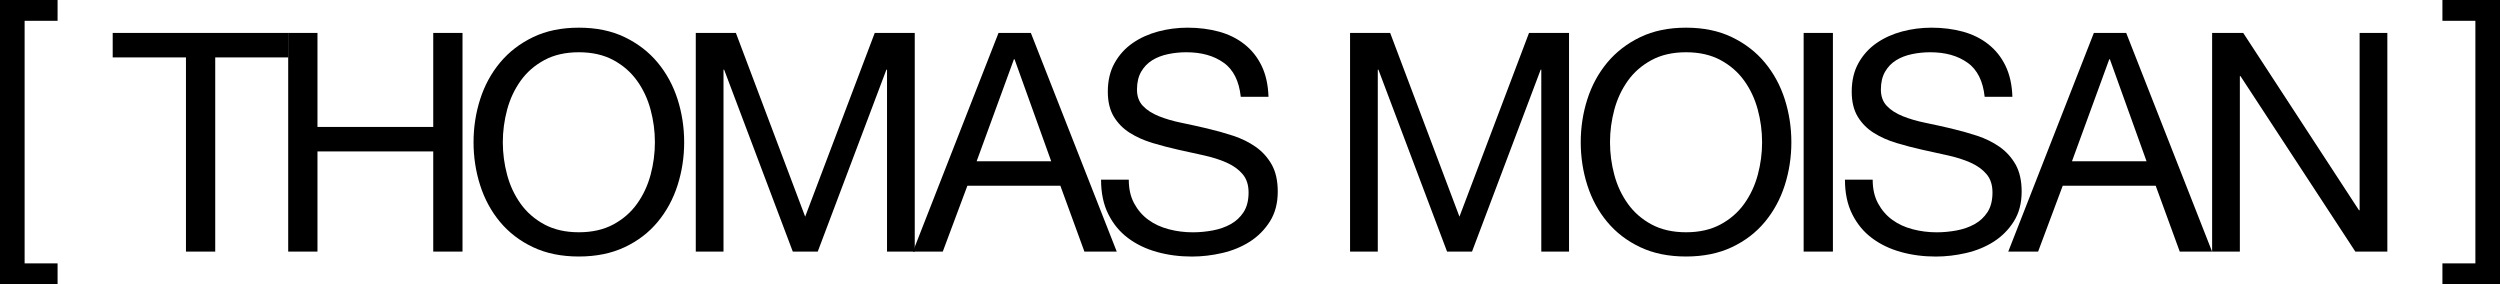
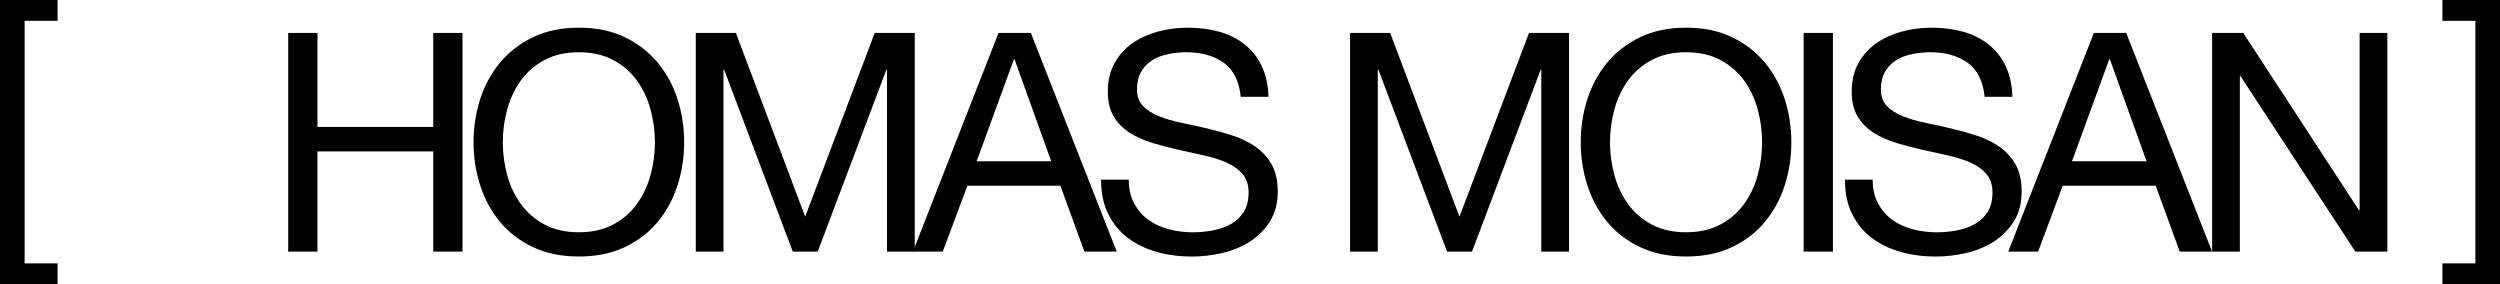
<svg xmlns="http://www.w3.org/2000/svg" width="607" height="69" viewBox="0 0 607 69" fill="black">
  <g clipPath="url(#clip0_9_158)">
-     <path d="M27.363 13.939V7.995H70.046V13.939H52.257V61.086H45.151V13.939H27.363Z" fill="black" />
    <path d="M77.082 7.995V30.821H105.191V7.995H112.297V61.086H105.191V36.765H77.082V61.086H69.976V7.995H77.082Z" fill="black" />
    <path d="M116.584 24.089C117.656 20.741 119.263 17.786 121.407 15.202C123.55 12.63 126.218 10.567 129.41 9.026C132.602 7.485 136.318 6.72 140.546 6.72C144.775 6.72 148.491 7.485 151.683 9.026C154.875 10.567 157.542 12.618 159.686 15.202C161.829 17.786 163.437 20.741 164.509 24.089C165.58 27.438 166.116 30.914 166.116 34.541C166.116 38.167 165.58 41.643 164.509 44.992C163.437 48.34 161.829 51.295 159.686 53.879C157.542 56.463 154.875 58.502 151.683 60.009C148.491 61.515 144.775 62.28 140.546 62.28C136.318 62.28 132.602 61.526 129.41 60.009C126.218 58.502 123.55 56.451 121.407 53.879C119.263 51.307 117.656 48.34 116.584 44.992C115.512 41.643 114.977 38.167 114.977 34.541C114.977 30.914 115.512 27.438 116.584 24.089ZM123.131 42.454C123.83 45.062 124.925 47.402 126.416 49.476C127.907 51.562 129.829 53.23 132.171 54.493C134.512 55.756 137.308 56.393 140.546 56.393C143.785 56.393 146.581 55.756 148.922 54.493C151.264 53.23 153.186 51.562 154.677 49.476C156.168 47.39 157.263 45.05 157.962 42.454C158.661 39.847 159.01 37.217 159.01 34.541C159.01 31.864 158.661 29.222 157.962 26.627C157.263 24.02 156.168 21.679 154.677 19.605C153.186 17.519 151.264 15.851 148.922 14.588C146.581 13.325 143.785 12.688 140.546 12.688C137.308 12.688 134.512 13.325 132.171 14.588C129.829 15.851 127.907 17.519 126.416 19.605C124.925 21.691 123.83 24.031 123.131 26.627C122.432 29.234 122.083 31.864 122.083 34.541C122.083 37.217 122.432 39.859 123.131 42.454Z" fill="black" />
    <path d="M178.673 7.995L195.495 52.605L212.386 7.995H222.101V61.086H215.368V16.917H215.216L198.547 61.086H192.489L175.819 16.917H175.668V61.086H168.935V7.995H178.65H178.673Z" fill="black" />
    <path d="M250.293 7.995L271.145 61.086H263.293L257.457 45.096H234.881L228.905 61.086H221.659L242.441 7.995H250.293ZM255.232 39.152L246.332 14.391H246.181L237.129 39.152H255.22H255.232Z" fill="black" />
    <path d="M297.122 15.248C294.757 13.534 291.728 12.688 288.035 12.688C286.544 12.688 285.065 12.838 283.62 13.139C282.176 13.441 280.895 13.928 279.765 14.623C278.646 15.318 277.749 16.245 277.074 17.415C276.398 18.585 276.06 20.034 276.06 21.76C276.06 23.394 276.549 24.726 277.516 25.735C278.483 26.754 279.788 27.577 281.407 28.226C283.026 28.875 284.855 29.408 286.905 29.825C288.944 30.242 291.029 30.705 293.149 31.203C295.27 31.702 297.343 32.281 299.393 32.953C301.432 33.625 303.272 34.529 304.892 35.664C306.511 36.8 307.804 38.248 308.782 39.975C309.749 41.713 310.239 43.891 310.239 46.521C310.239 49.349 309.598 51.759 308.328 53.775C307.058 55.779 305.428 57.413 303.436 58.688C301.444 59.951 299.207 60.866 296.749 61.434C294.291 62.002 291.821 62.291 289.387 62.291C286.393 62.291 283.562 61.92 280.906 61.179C278.25 60.437 275.897 59.313 273.882 57.795C271.866 56.289 270.271 54.354 269.094 51.99C267.917 49.638 267.335 46.846 267.335 43.625H274.068C274.068 45.861 274.499 47.773 275.373 49.383C276.247 50.994 277.388 52.326 278.809 53.358C280.231 54.401 281.885 55.165 283.783 55.663C285.682 56.162 287.616 56.405 289.62 56.405C291.216 56.405 292.823 56.254 294.442 55.953C296.062 55.652 297.518 55.142 298.811 54.424C300.104 53.705 301.152 52.732 301.956 51.492C302.748 50.252 303.156 48.665 303.156 46.73C303.156 44.899 302.667 43.404 301.7 42.269C300.733 41.133 299.428 40.195 297.809 39.477C296.19 38.758 294.361 38.179 292.311 37.727C290.272 37.275 288.187 36.823 286.067 36.348C283.947 35.873 281.873 35.328 279.823 34.714C277.784 34.1 275.944 33.278 274.324 32.258C272.705 31.238 271.412 29.929 270.434 28.318C269.467 26.708 268.977 24.692 268.977 22.258C268.977 19.582 269.525 17.265 270.62 15.306C271.715 13.348 273.171 11.738 274.988 10.475C276.806 9.212 278.879 8.273 281.197 7.647C283.516 7.033 285.892 6.72 288.338 6.72C291.076 6.72 293.615 7.045 295.968 7.682C298.31 8.331 300.372 9.339 302.131 10.729C303.901 12.12 305.299 13.87 306.313 15.967C307.338 18.076 307.897 20.59 307.99 23.51H301.257C300.861 19.698 299.475 16.928 297.11 15.214L297.122 15.248Z" fill="black" />
    <path d="M337.533 7.995L354.354 52.605L371.245 7.995H380.96V61.086H374.227V16.917H374.076L357.406 61.086H351.348L334.679 16.917H334.527V61.086H327.794V7.995H337.509H337.533Z" fill="black" />
    <path d="M385.41 24.089C386.482 20.741 388.09 17.786 390.233 15.202C392.376 12.63 395.044 10.567 398.236 9.026C401.428 7.485 405.144 6.72 409.373 6.72C413.601 6.72 417.317 7.485 420.509 9.026C423.701 10.567 426.369 12.618 428.512 15.202C430.655 17.786 432.263 20.741 433.335 24.089C434.406 27.438 434.942 30.914 434.942 34.541C434.942 38.167 434.406 41.643 433.335 44.992C432.263 48.34 430.655 51.295 428.512 53.879C426.369 56.463 423.701 58.502 420.509 60.009C417.317 61.515 413.601 62.28 409.373 62.28C405.144 62.28 401.428 61.526 398.236 60.009C395.044 58.502 392.376 56.451 390.233 53.879C388.09 51.307 386.482 48.34 385.41 44.992C384.339 41.643 383.803 38.167 383.803 34.541C383.803 30.914 384.339 27.438 385.41 24.089ZM391.957 42.454C392.656 45.062 393.751 47.402 395.242 49.476C396.733 51.562 398.655 53.23 400.997 54.493C403.338 55.756 406.134 56.393 409.373 56.393C412.611 56.393 415.407 55.756 417.748 54.493C420.09 53.23 422.012 51.562 423.503 49.476C424.994 47.39 426.089 45.05 426.788 42.454C427.487 39.847 427.836 37.217 427.836 34.541C427.836 31.864 427.487 29.222 426.788 26.627C426.089 24.02 424.994 21.679 423.503 19.605C422.012 17.519 420.09 15.851 417.748 14.588C415.407 13.325 412.611 12.688 409.373 12.688C406.134 12.688 403.338 13.325 400.997 14.588C398.655 15.851 396.733 17.519 395.242 19.605C393.751 21.691 392.656 24.031 391.957 26.627C391.258 29.234 390.909 31.864 390.909 34.541C390.909 37.217 391.258 39.859 391.957 42.454Z" fill="black" />
    <path d="M445.031 7.995V61.086H437.925V7.995H445.031Z" fill="black" />
    <path d="M477.741 15.248C475.376 13.534 472.347 12.688 468.655 12.688C467.163 12.688 465.684 12.838 464.24 13.139C462.795 13.441 461.514 13.928 460.384 14.623C459.265 15.318 458.368 16.245 457.693 17.415C457.017 18.585 456.679 20.034 456.679 21.76C456.679 23.394 457.169 24.726 458.135 25.735C459.102 26.754 460.407 27.577 462.026 28.226C463.645 28.875 465.474 29.408 467.525 29.825C469.563 30.242 471.648 30.705 473.769 31.203C475.889 31.702 477.962 32.281 480.012 32.953C482.051 33.625 483.892 34.529 485.511 35.664C487.13 36.8 488.423 38.248 489.402 39.975C490.368 41.713 490.858 43.891 490.858 46.521C490.858 49.349 490.217 51.759 488.947 53.775C487.678 55.779 486.047 57.413 484.055 58.688C482.063 59.951 479.826 60.866 477.368 61.434C474.898 62.002 472.441 62.291 470.006 62.291C467.012 62.291 464.181 61.92 461.525 61.179C458.869 60.437 456.516 59.313 454.501 57.795C452.486 56.289 450.89 54.354 449.713 51.99C448.537 49.638 447.954 46.846 447.954 43.625H454.687C454.687 45.861 455.118 47.773 455.992 49.383C456.866 50.994 458.007 52.326 459.428 53.358C460.85 54.401 462.504 55.165 464.403 55.663C466.301 56.162 468.235 56.405 470.239 56.405C471.835 56.405 473.442 56.254 475.062 55.953C476.681 55.652 478.137 55.142 479.43 54.424C480.723 53.705 481.771 52.732 482.575 51.492C483.367 50.252 483.775 48.665 483.775 46.73C483.775 44.899 483.286 43.404 482.319 42.269C481.352 41.133 480.047 40.195 478.428 39.477C476.809 38.758 474.98 38.179 472.93 37.727C470.891 37.275 468.806 36.823 466.686 36.348C464.566 35.873 462.492 35.328 460.442 34.714C458.403 34.1 456.563 33.278 454.944 32.258C453.324 31.238 452.031 29.929 451.053 28.318C450.086 26.708 449.597 24.692 449.597 22.258C449.597 19.582 450.144 17.265 451.239 15.306C452.334 13.348 453.79 11.738 455.608 10.475C457.425 9.212 459.498 8.273 461.817 7.647C464.135 7.033 466.511 6.72 468.957 6.72C471.695 6.72 474.234 7.045 476.588 7.682C478.929 8.331 480.991 9.339 482.75 10.729C484.521 12.12 485.919 13.87 486.932 15.967C487.957 18.076 488.516 20.59 488.609 23.51H481.876C481.48 19.698 480.094 16.928 477.729 15.214L477.741 15.248Z" fill="black" />
    <path d="M516.241 7.995L537.093 61.086H529.241L523.405 45.096H500.829L494.853 61.086H487.607L508.389 7.995H516.241ZM521.18 39.152L512.28 14.391H512.129L503.077 39.152H521.169H521.18Z" fill="black" />
    <path d="M544.653 7.995L572.762 51.052H572.914V7.995H579.647V61.086H571.877L543.989 18.481H543.838V61.086H537.104V7.995H544.653Z" fill="black" />
    <path d="M5.976 5.052V63.948H13.979V69H0V0H13.979V5.052H5.976Z" fill="black" />
    <path d="M601.024 63.948V5.052H593.021V0H607V69H593.021V63.948H601.024Z" fill="black" />
  </g>
  <defs>
    <clipPath id="clip0_9_158">
      <rect width="607" height="69" fill="black" />
    </clipPath>
  </defs>
</svg>